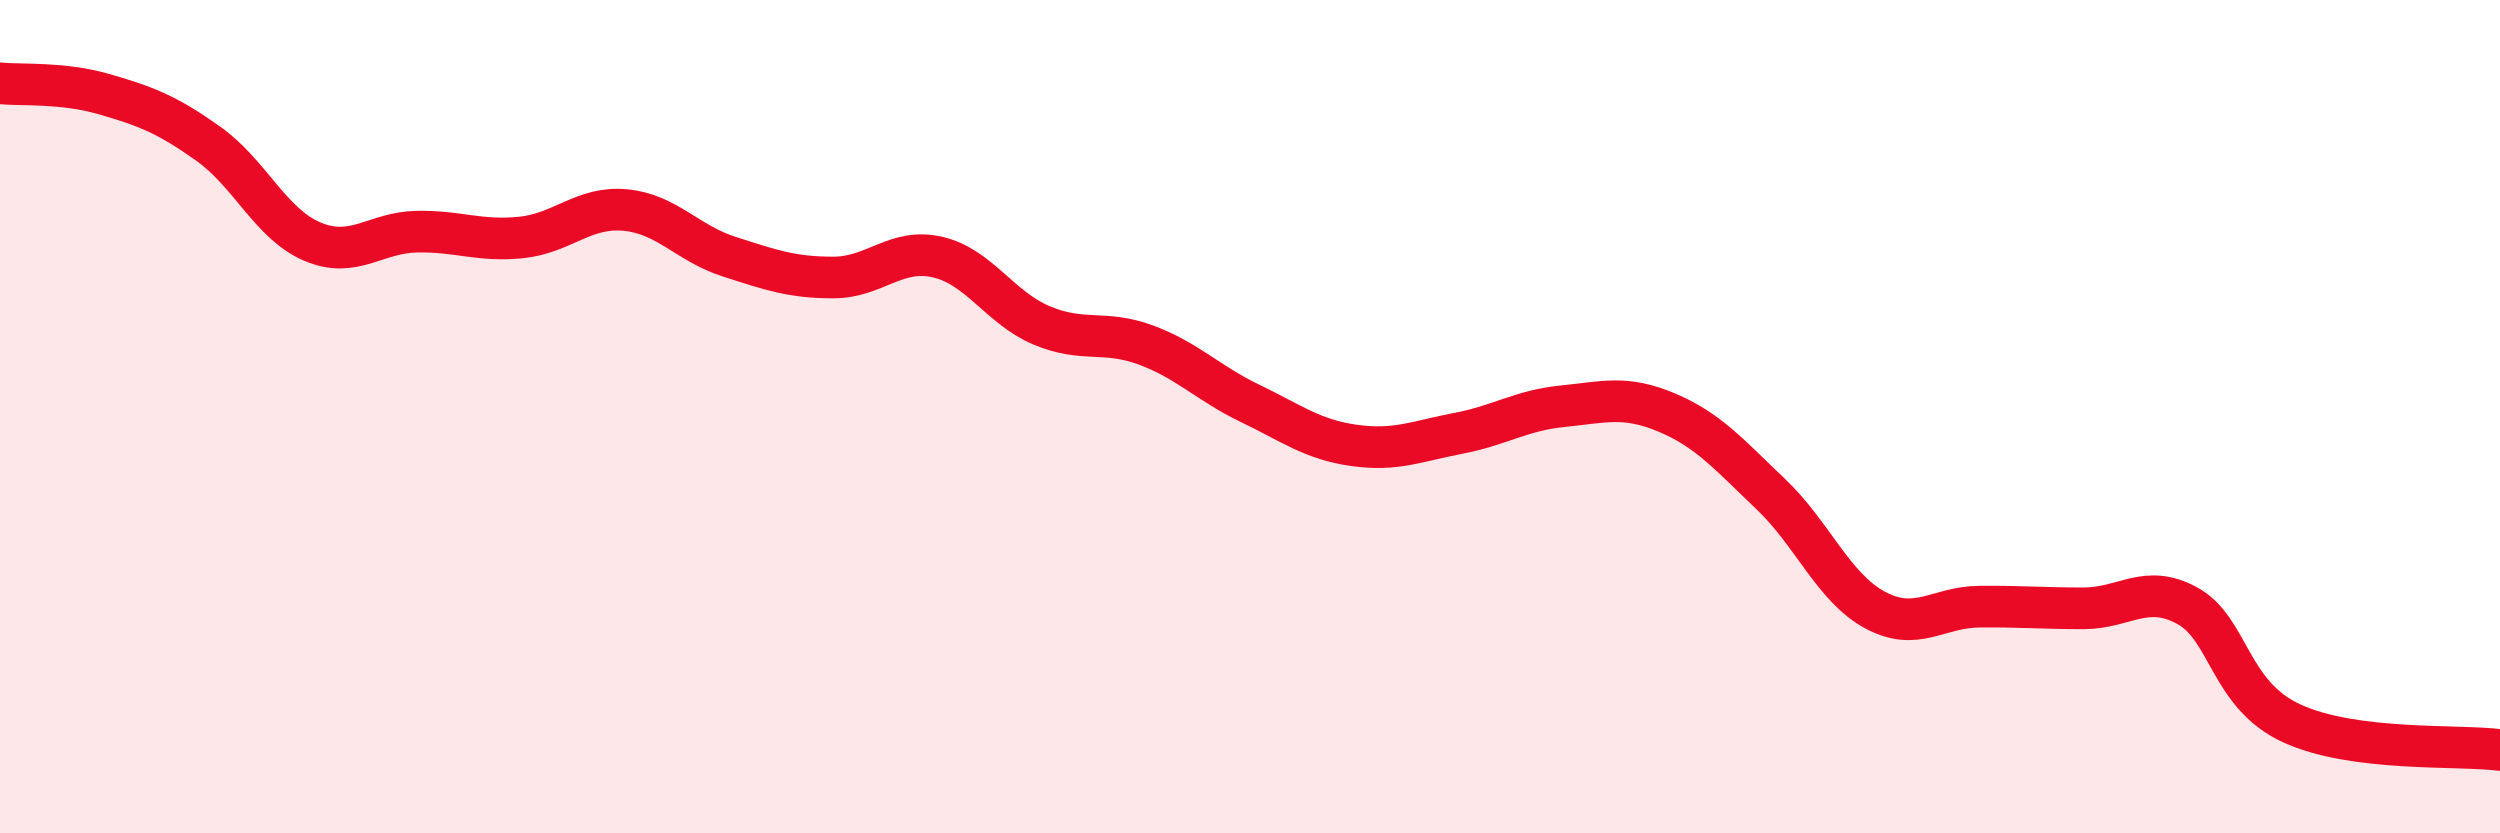
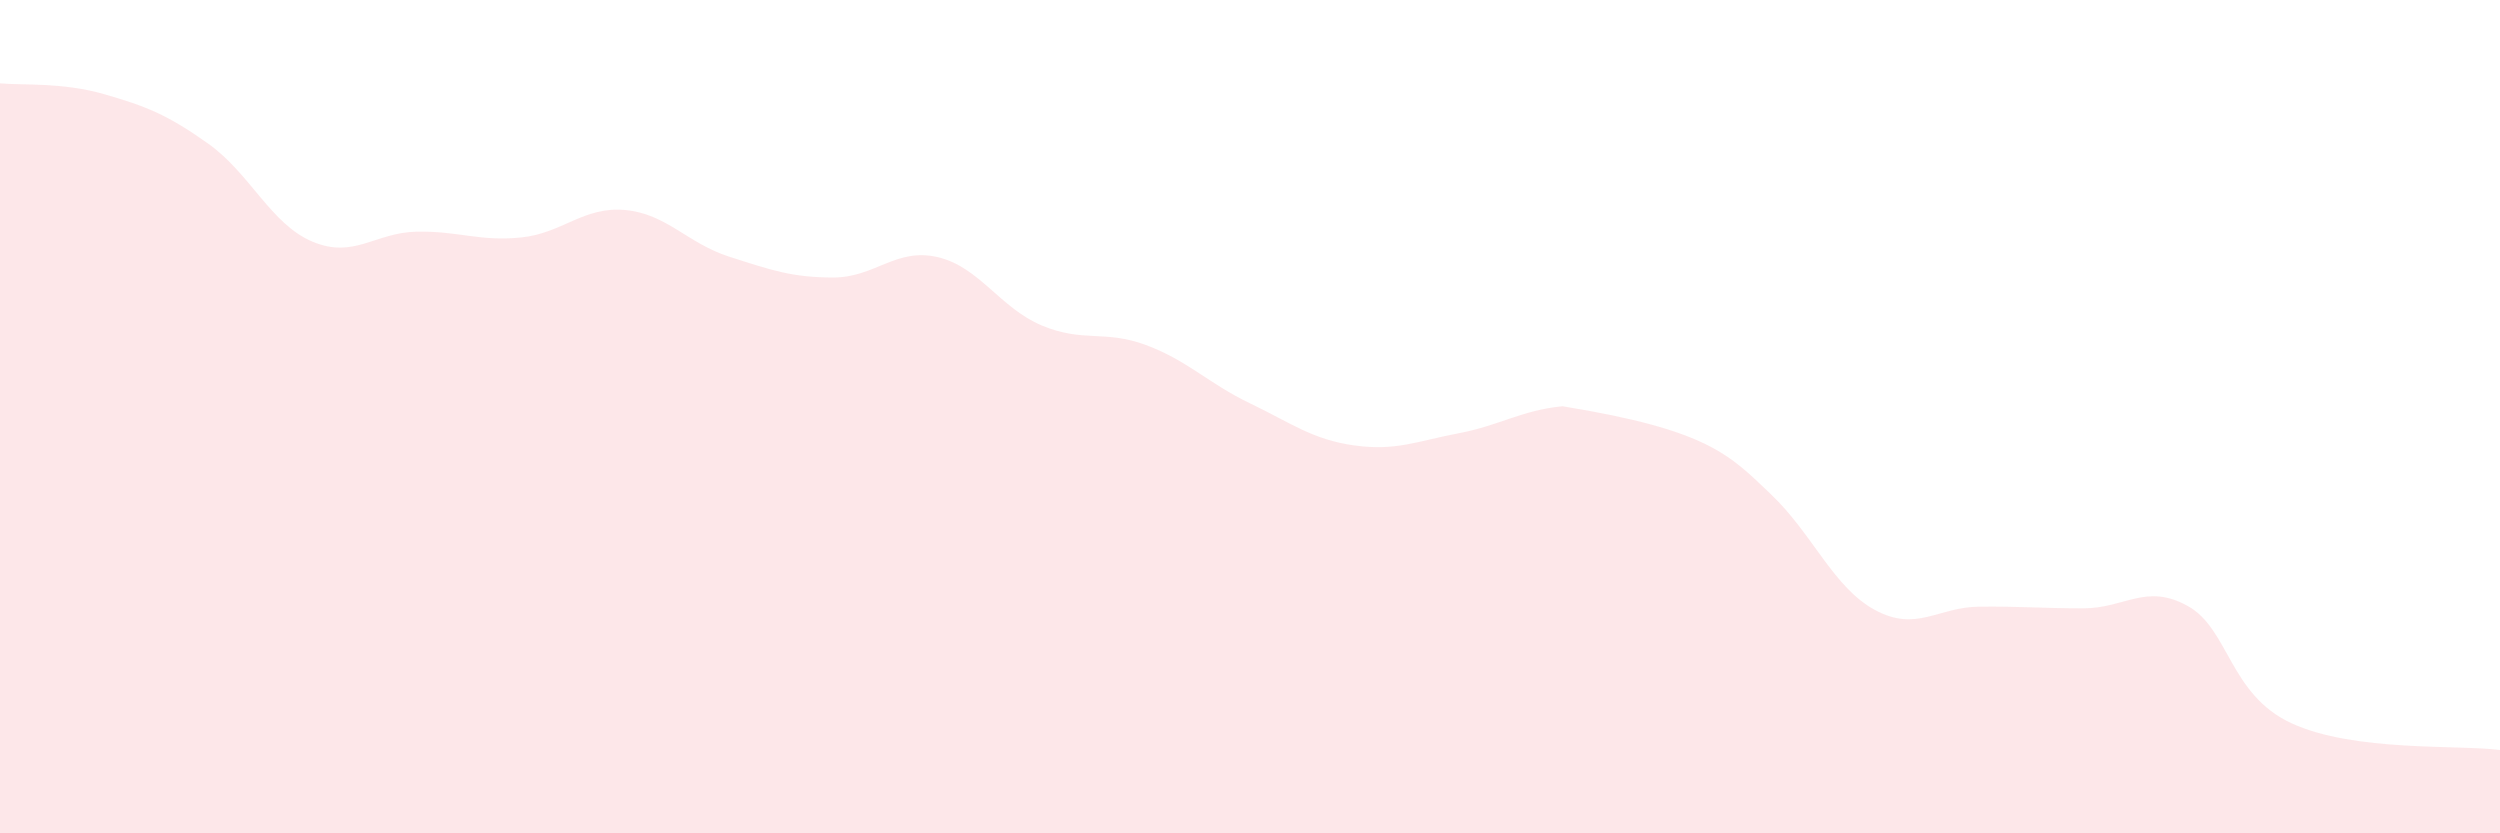
<svg xmlns="http://www.w3.org/2000/svg" width="60" height="20" viewBox="0 0 60 20">
-   <path d="M 0,2 C 0.5,2.05 1.5,1.97 2.5,2.26 C 3.5,2.55 4,2.74 5,3.45 C 6,4.16 6.5,5.38 7.5,5.8 C 8.5,6.22 9,5.58 10,5.56 C 11,5.54 11.5,5.8 12.5,5.7 C 13.5,5.6 14,4.95 15,5.04 C 16,5.13 16.5,5.84 17.5,6.16 C 18.5,6.48 19,6.66 20,6.66 C 21,6.66 21.5,5.94 22.5,6.17 C 23.5,6.4 24,7.39 25,7.81 C 26,8.23 26.5,7.91 27.5,8.28 C 28.5,8.65 29,9.2 30,9.68 C 31,10.16 31.5,10.55 32.5,10.69 C 33.5,10.83 34,10.59 35,10.4 C 36,10.21 36.5,9.85 37.5,9.75 C 38.5,9.65 39,9.48 40,9.9 C 41,10.32 41.5,10.91 42.5,11.86 C 43.5,12.81 44,14.1 45,14.64 C 46,15.18 46.5,14.57 47.5,14.56 C 48.5,14.55 49,14.6 50,14.6 C 51,14.6 51.5,13.99 52.5,14.54 C 53.5,15.09 53.5,16.67 55,17.36 C 56.5,18.05 59,17.87 60,18L60 20L0 20Z" fill="#EB0A25" opacity="0.1" stroke-linecap="round" stroke-linejoin="round" />
-   <path d="M 0,2 C 0.5,2.05 1.5,1.97 2.5,2.26 C 3.5,2.55 4,2.74 5,3.45 C 6,4.16 6.5,5.38 7.5,5.8 C 8.5,6.22 9,5.58 10,5.56 C 11,5.54 11.5,5.8 12.5,5.7 C 13.5,5.6 14,4.95 15,5.04 C 16,5.13 16.5,5.84 17.5,6.16 C 18.5,6.48 19,6.66 20,6.66 C 21,6.66 21.5,5.94 22.5,6.17 C 23.5,6.4 24,7.39 25,7.81 C 26,8.23 26.5,7.91 27.5,8.28 C 28.5,8.65 29,9.2 30,9.68 C 31,10.16 31.5,10.55 32.5,10.69 C 33.5,10.83 34,10.59 35,10.4 C 36,10.21 36.5,9.85 37.5,9.75 C 38.5,9.65 39,9.48 40,9.9 C 41,10.32 41.5,10.91 42.5,11.86 C 43.5,12.81 44,14.1 45,14.64 C 46,15.18 46.5,14.57 47.5,14.56 C 48.5,14.55 49,14.6 50,14.6 C 51,14.6 51.5,13.99 52.5,14.54 C 53.5,15.09 53.5,16.67 55,17.36 C 56.5,18.05 59,17.87 60,18" stroke="#EB0A25" stroke-width="1" fill="none" stroke-linecap="round" stroke-linejoin="round" />
+   <path d="M 0,2 C 0.5,2.05 1.5,1.97 2.5,2.26 C 3.5,2.55 4,2.74 5,3.45 C 6,4.16 6.5,5.38 7.5,5.8 C 8.5,6.22 9,5.58 10,5.56 C 11,5.54 11.5,5.8 12.5,5.7 C 13.5,5.6 14,4.95 15,5.04 C 16,5.13 16.5,5.84 17.5,6.16 C 18.5,6.48 19,6.66 20,6.66 C 21,6.66 21.5,5.94 22.5,6.17 C 23.5,6.4 24,7.39 25,7.81 C 26,8.23 26.5,7.91 27.5,8.28 C 28.5,8.65 29,9.2 30,9.68 C 31,10.16 31.5,10.55 32.5,10.69 C 33.5,10.83 34,10.59 35,10.4 C 36,10.21 36.5,9.85 37.5,9.75 C 41,10.32 41.5,10.91 42.5,11.86 C 43.5,12.81 44,14.1 45,14.64 C 46,15.18 46.5,14.57 47.5,14.56 C 48.5,14.55 49,14.6 50,14.6 C 51,14.6 51.5,13.99 52.5,14.54 C 53.5,15.09 53.5,16.67 55,17.36 C 56.5,18.05 59,17.87 60,18L60 20L0 20Z" fill="#EB0A25" opacity="0.1" stroke-linecap="round" stroke-linejoin="round" />
</svg>